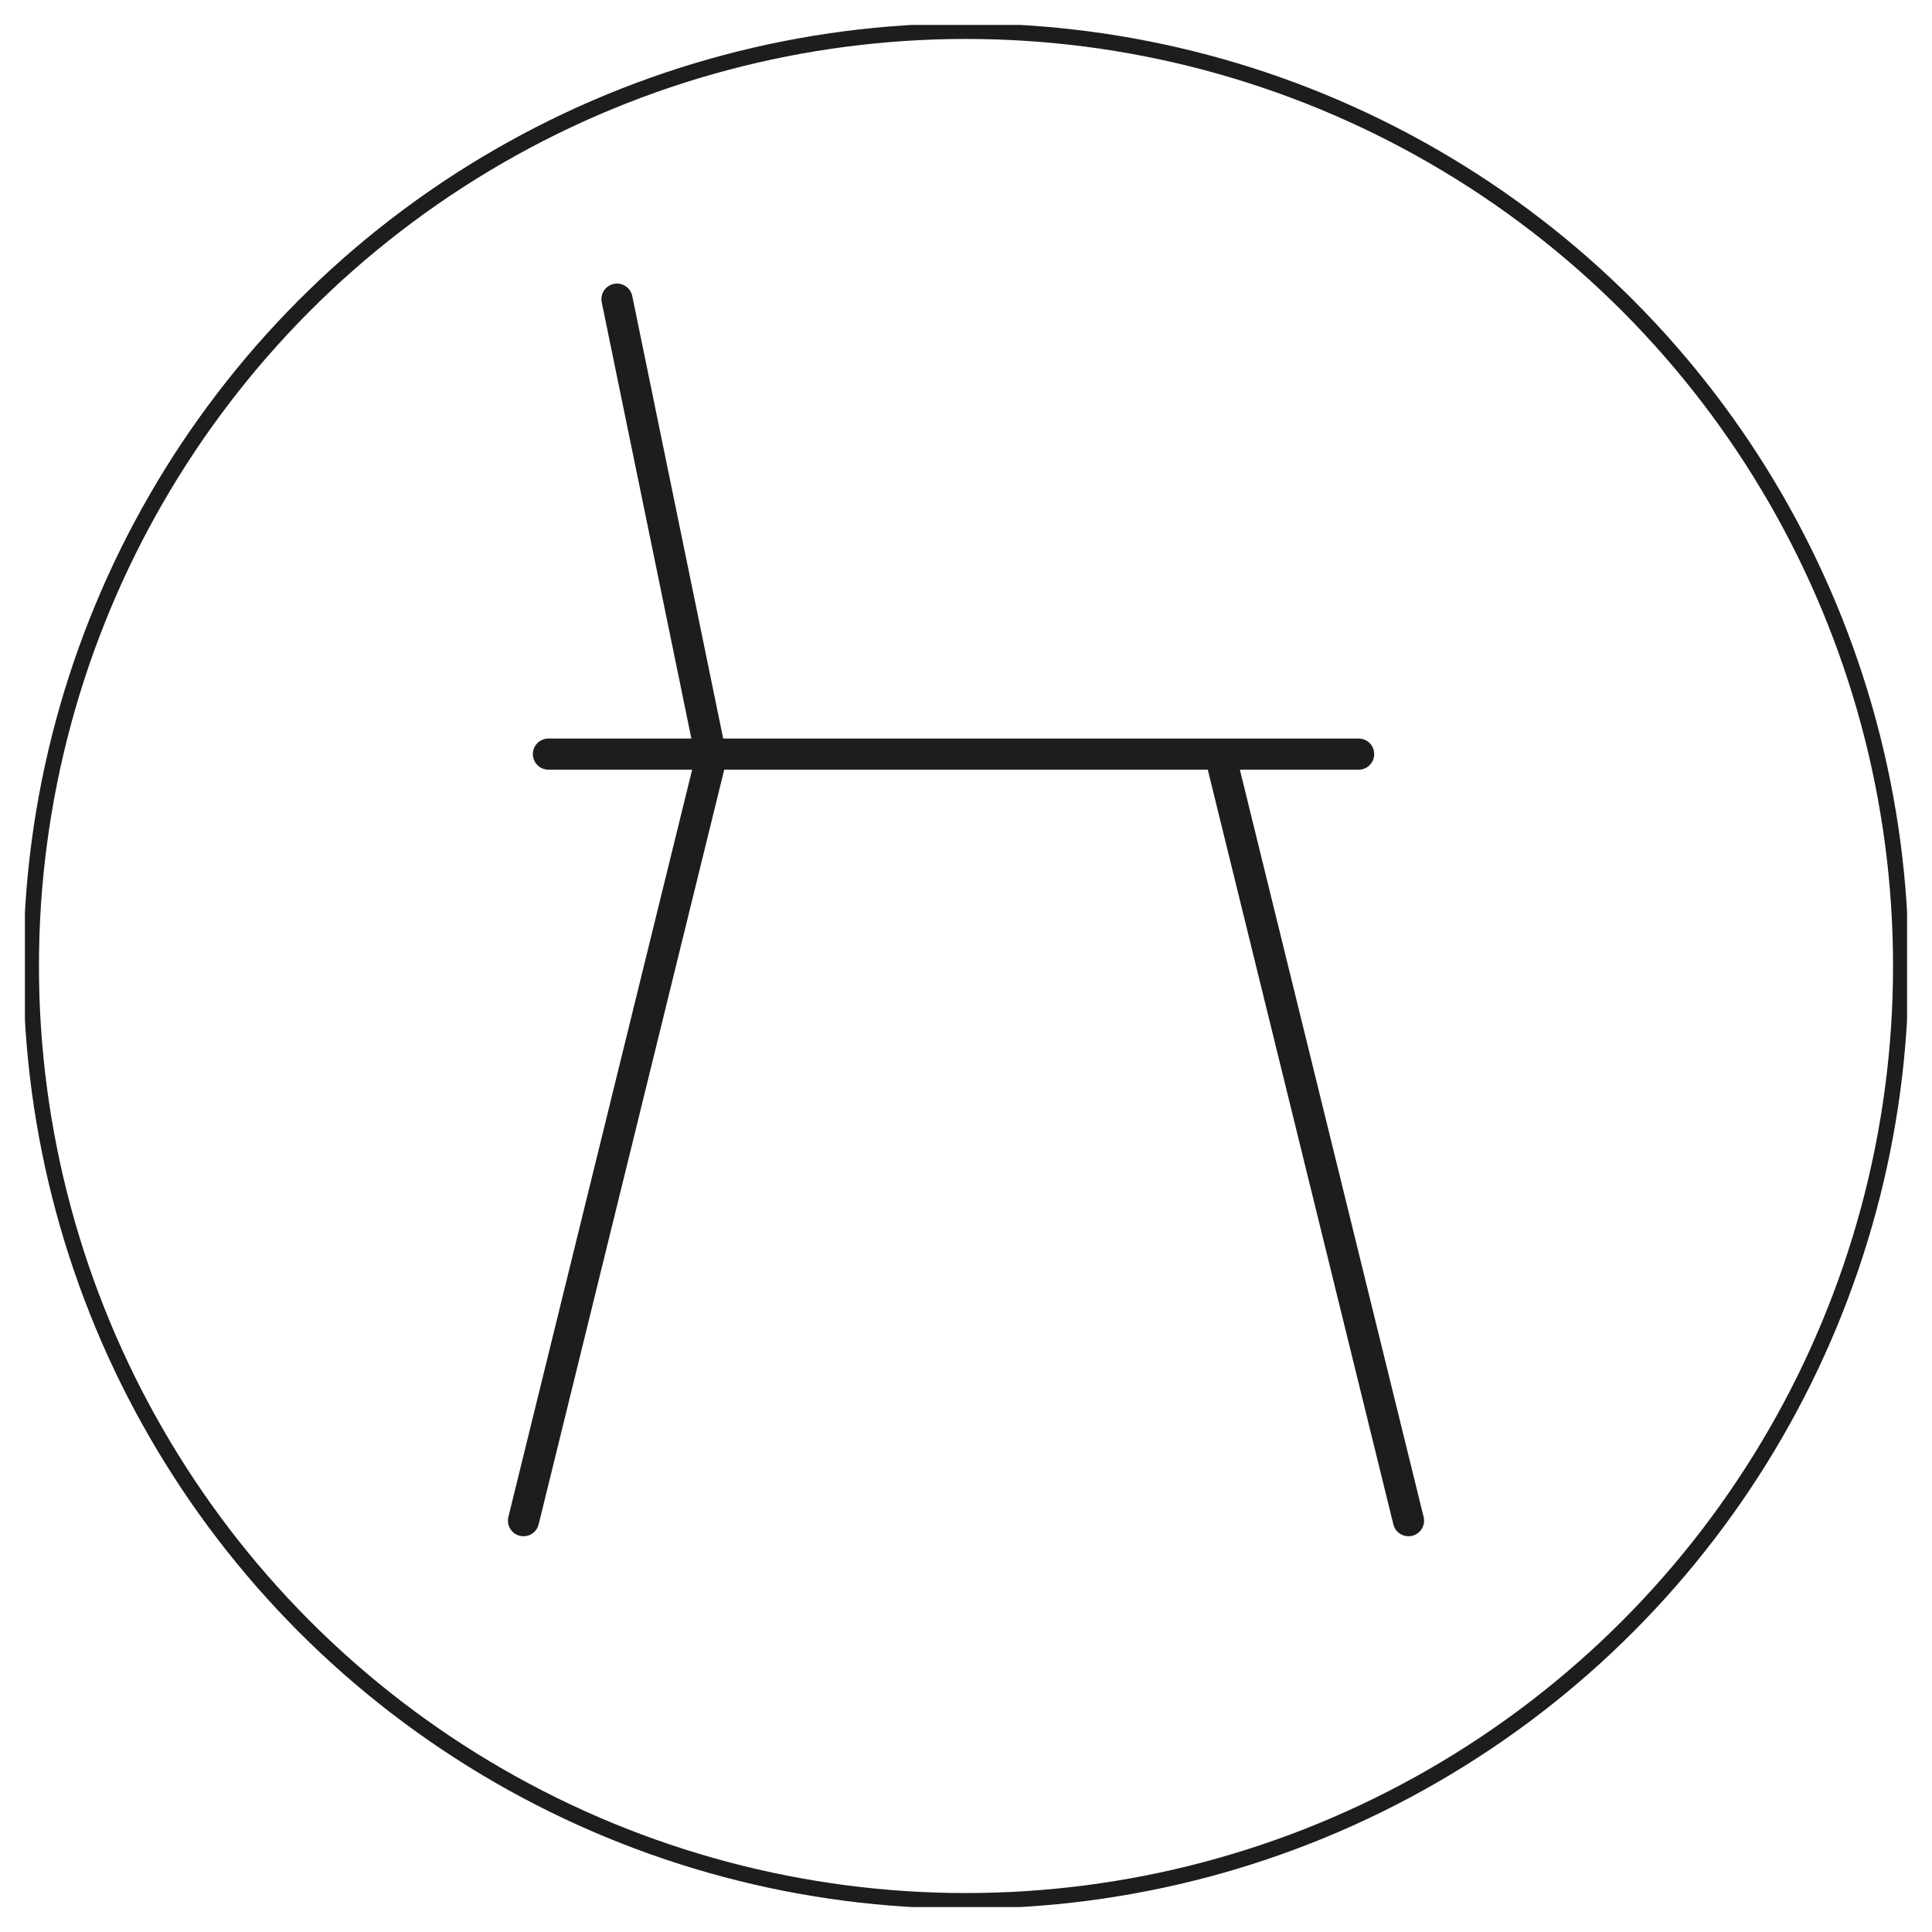
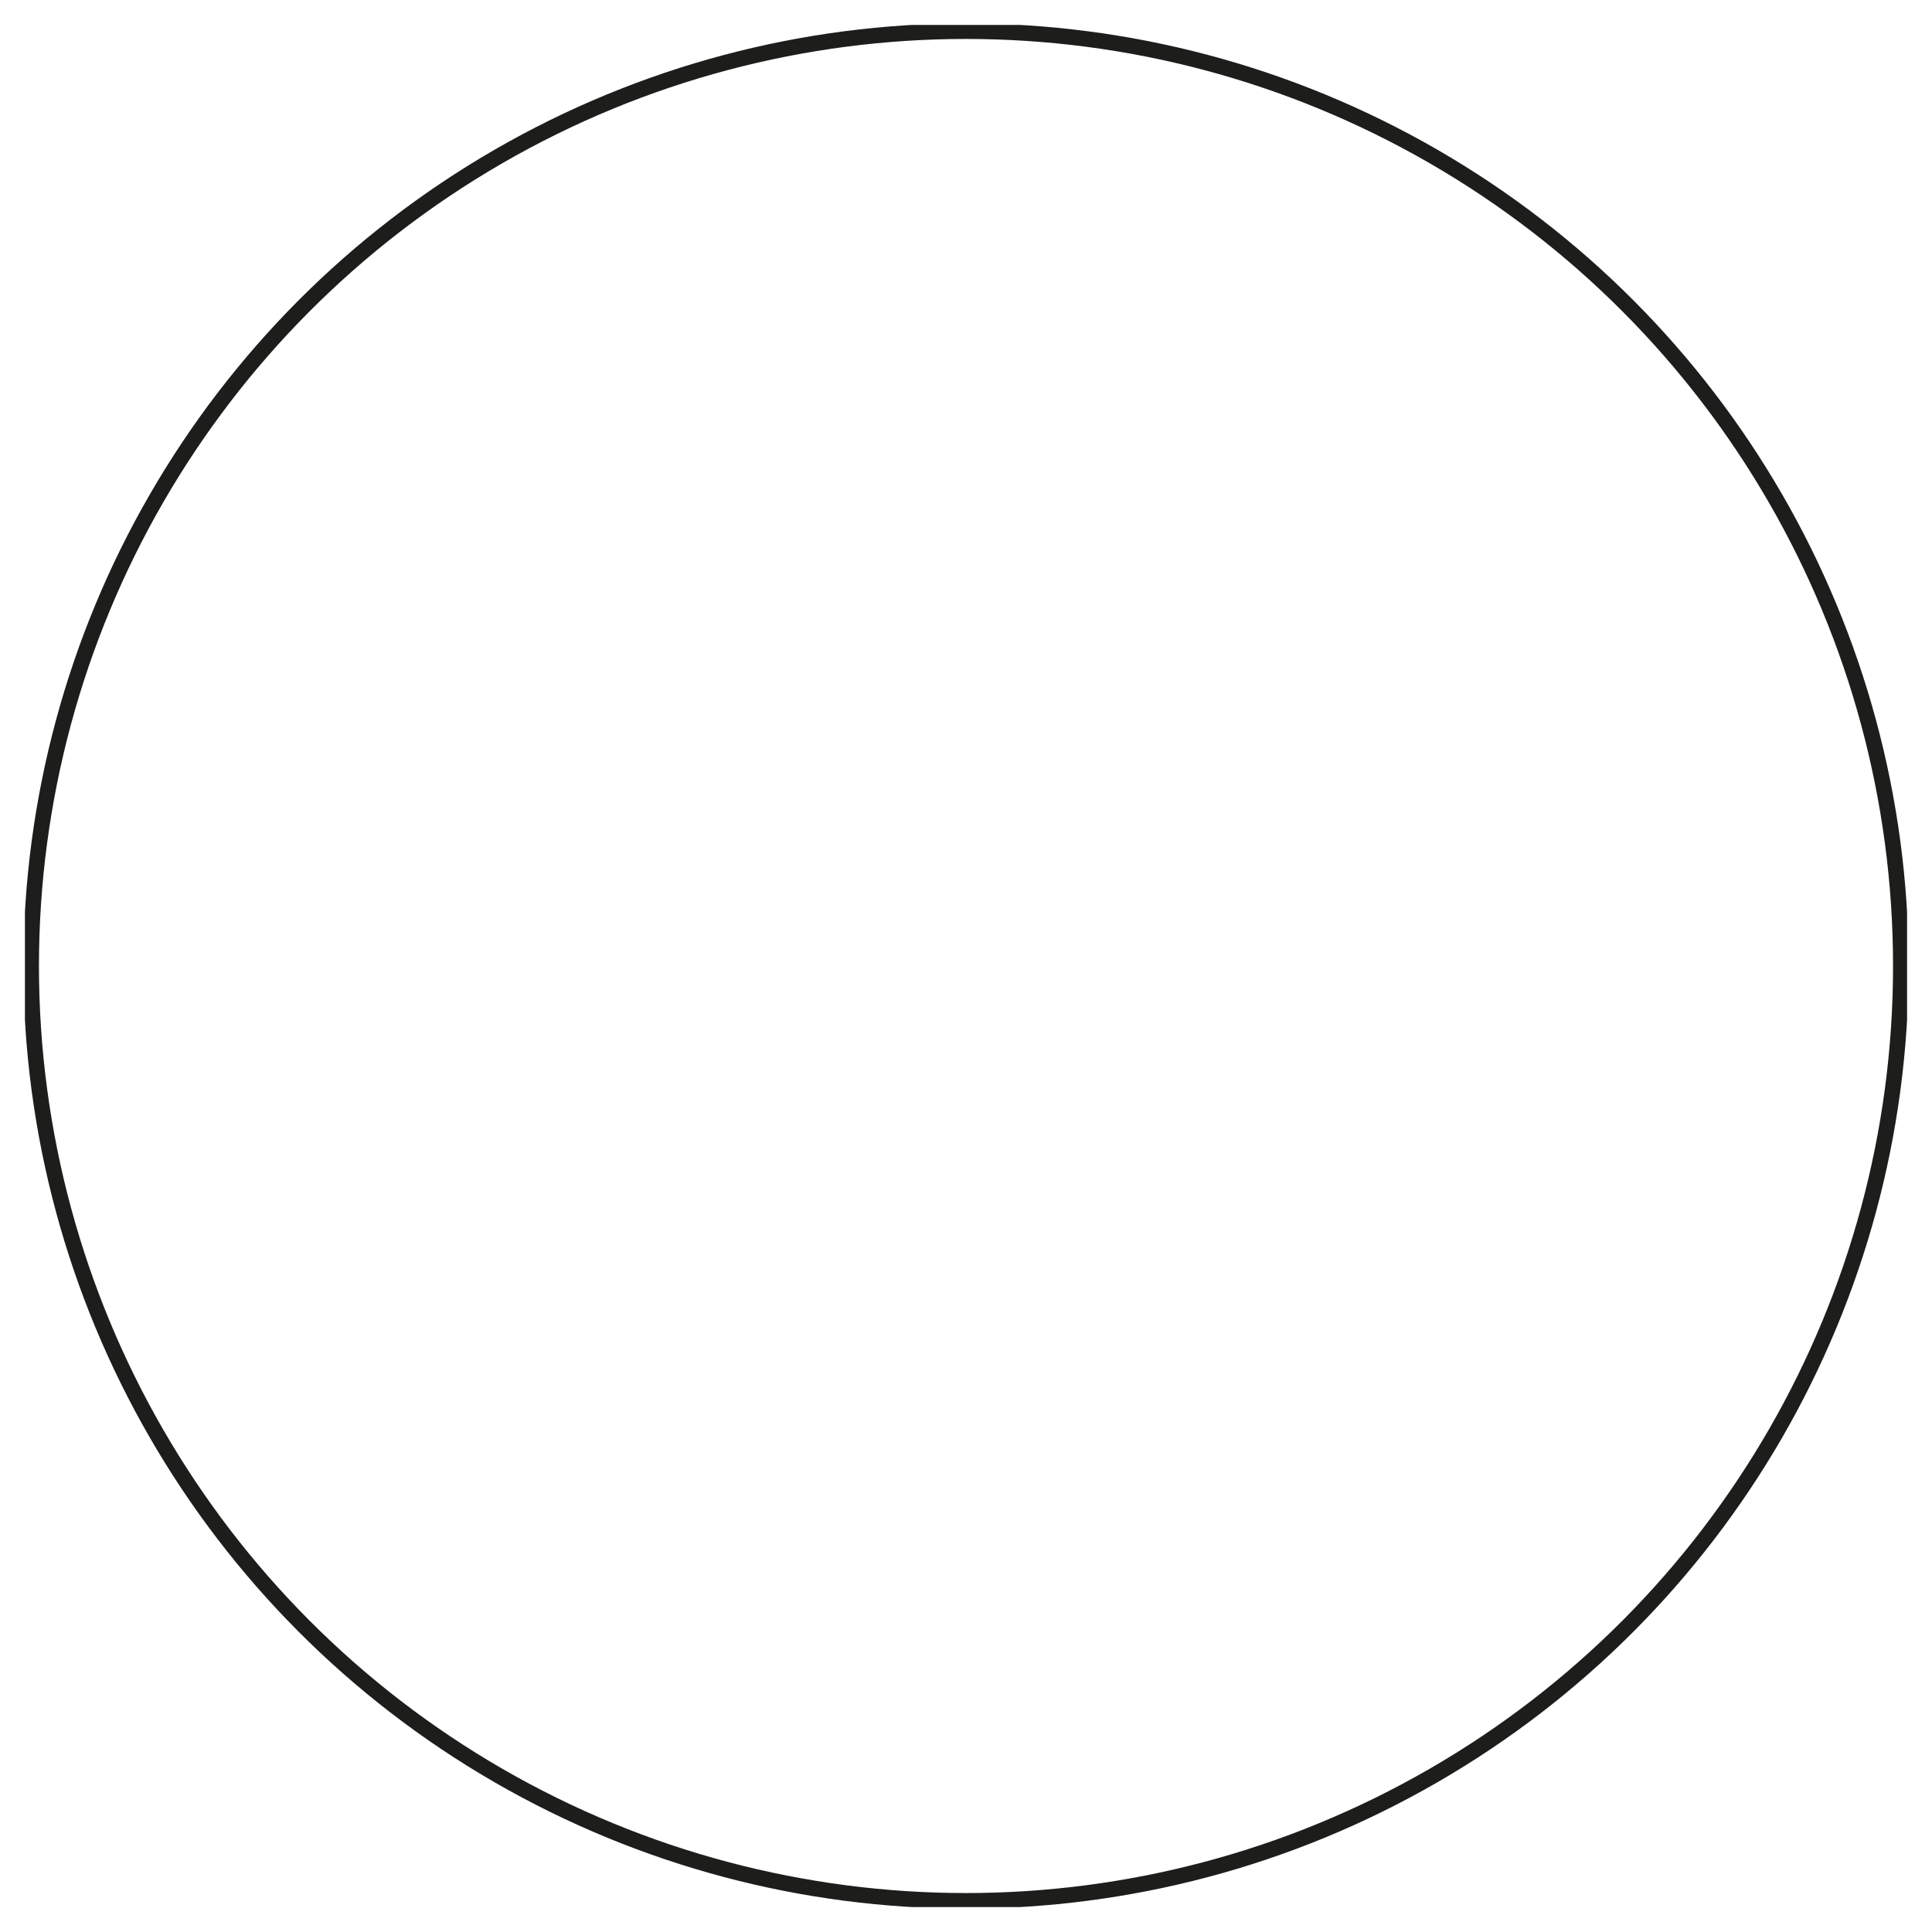
<svg xmlns="http://www.w3.org/2000/svg" xmlns:xlink="http://www.w3.org/1999/xlink" version="1.1" id="Livello_1" x="0px" y="0px" viewBox="0 0 31 31" style="enable-background:new 0 0 31 31;" xml:space="preserve">
  <style type="text/css">
	.st0{fill:#FFFFFF;}
	.st1{fill:none;stroke:#1D1D1B;stroke-width:0.5;stroke-linecap:round;stroke-miterlimit:10;}
	
		.st2{clip-path:url(#SVGID_00000016069479972186594470000000212473389014472082_);fill:none;stroke:#1D1D1B;stroke-width:0.25;stroke-miterlimit:10;}
</style>
  <rect y="0" class="st0" width="31" height="31" />
  <g>
-     <path class="st1" d="M11.4,12.1L9.9,4.8 M8.8,12.1h13" />
    <g>
      <defs>
        <rect id="SVGID_1_" x="0.4" y="0.4" width="30.2" height="30.2" />
      </defs>
      <clipPath id="SVGID_00000002383449445699378440000011914768380838154667_">
        <use xlink:href="#SVGID_1_" style="overflow:visible;" />
      </clipPath>
      <circle style="clip-path:url(#SVGID_00000002383449445699378440000011914768380838154667_);fill:none;stroke:#1D1D1B;stroke-width:0.25;stroke-miterlimit:10;" cx="15.5" cy="15.5" r="15" />
    </g>
-     <path class="st1" d="M22.6,24.4l-3-12.2 M8.4,24.4l3-12.2" />
  </g>
</svg>